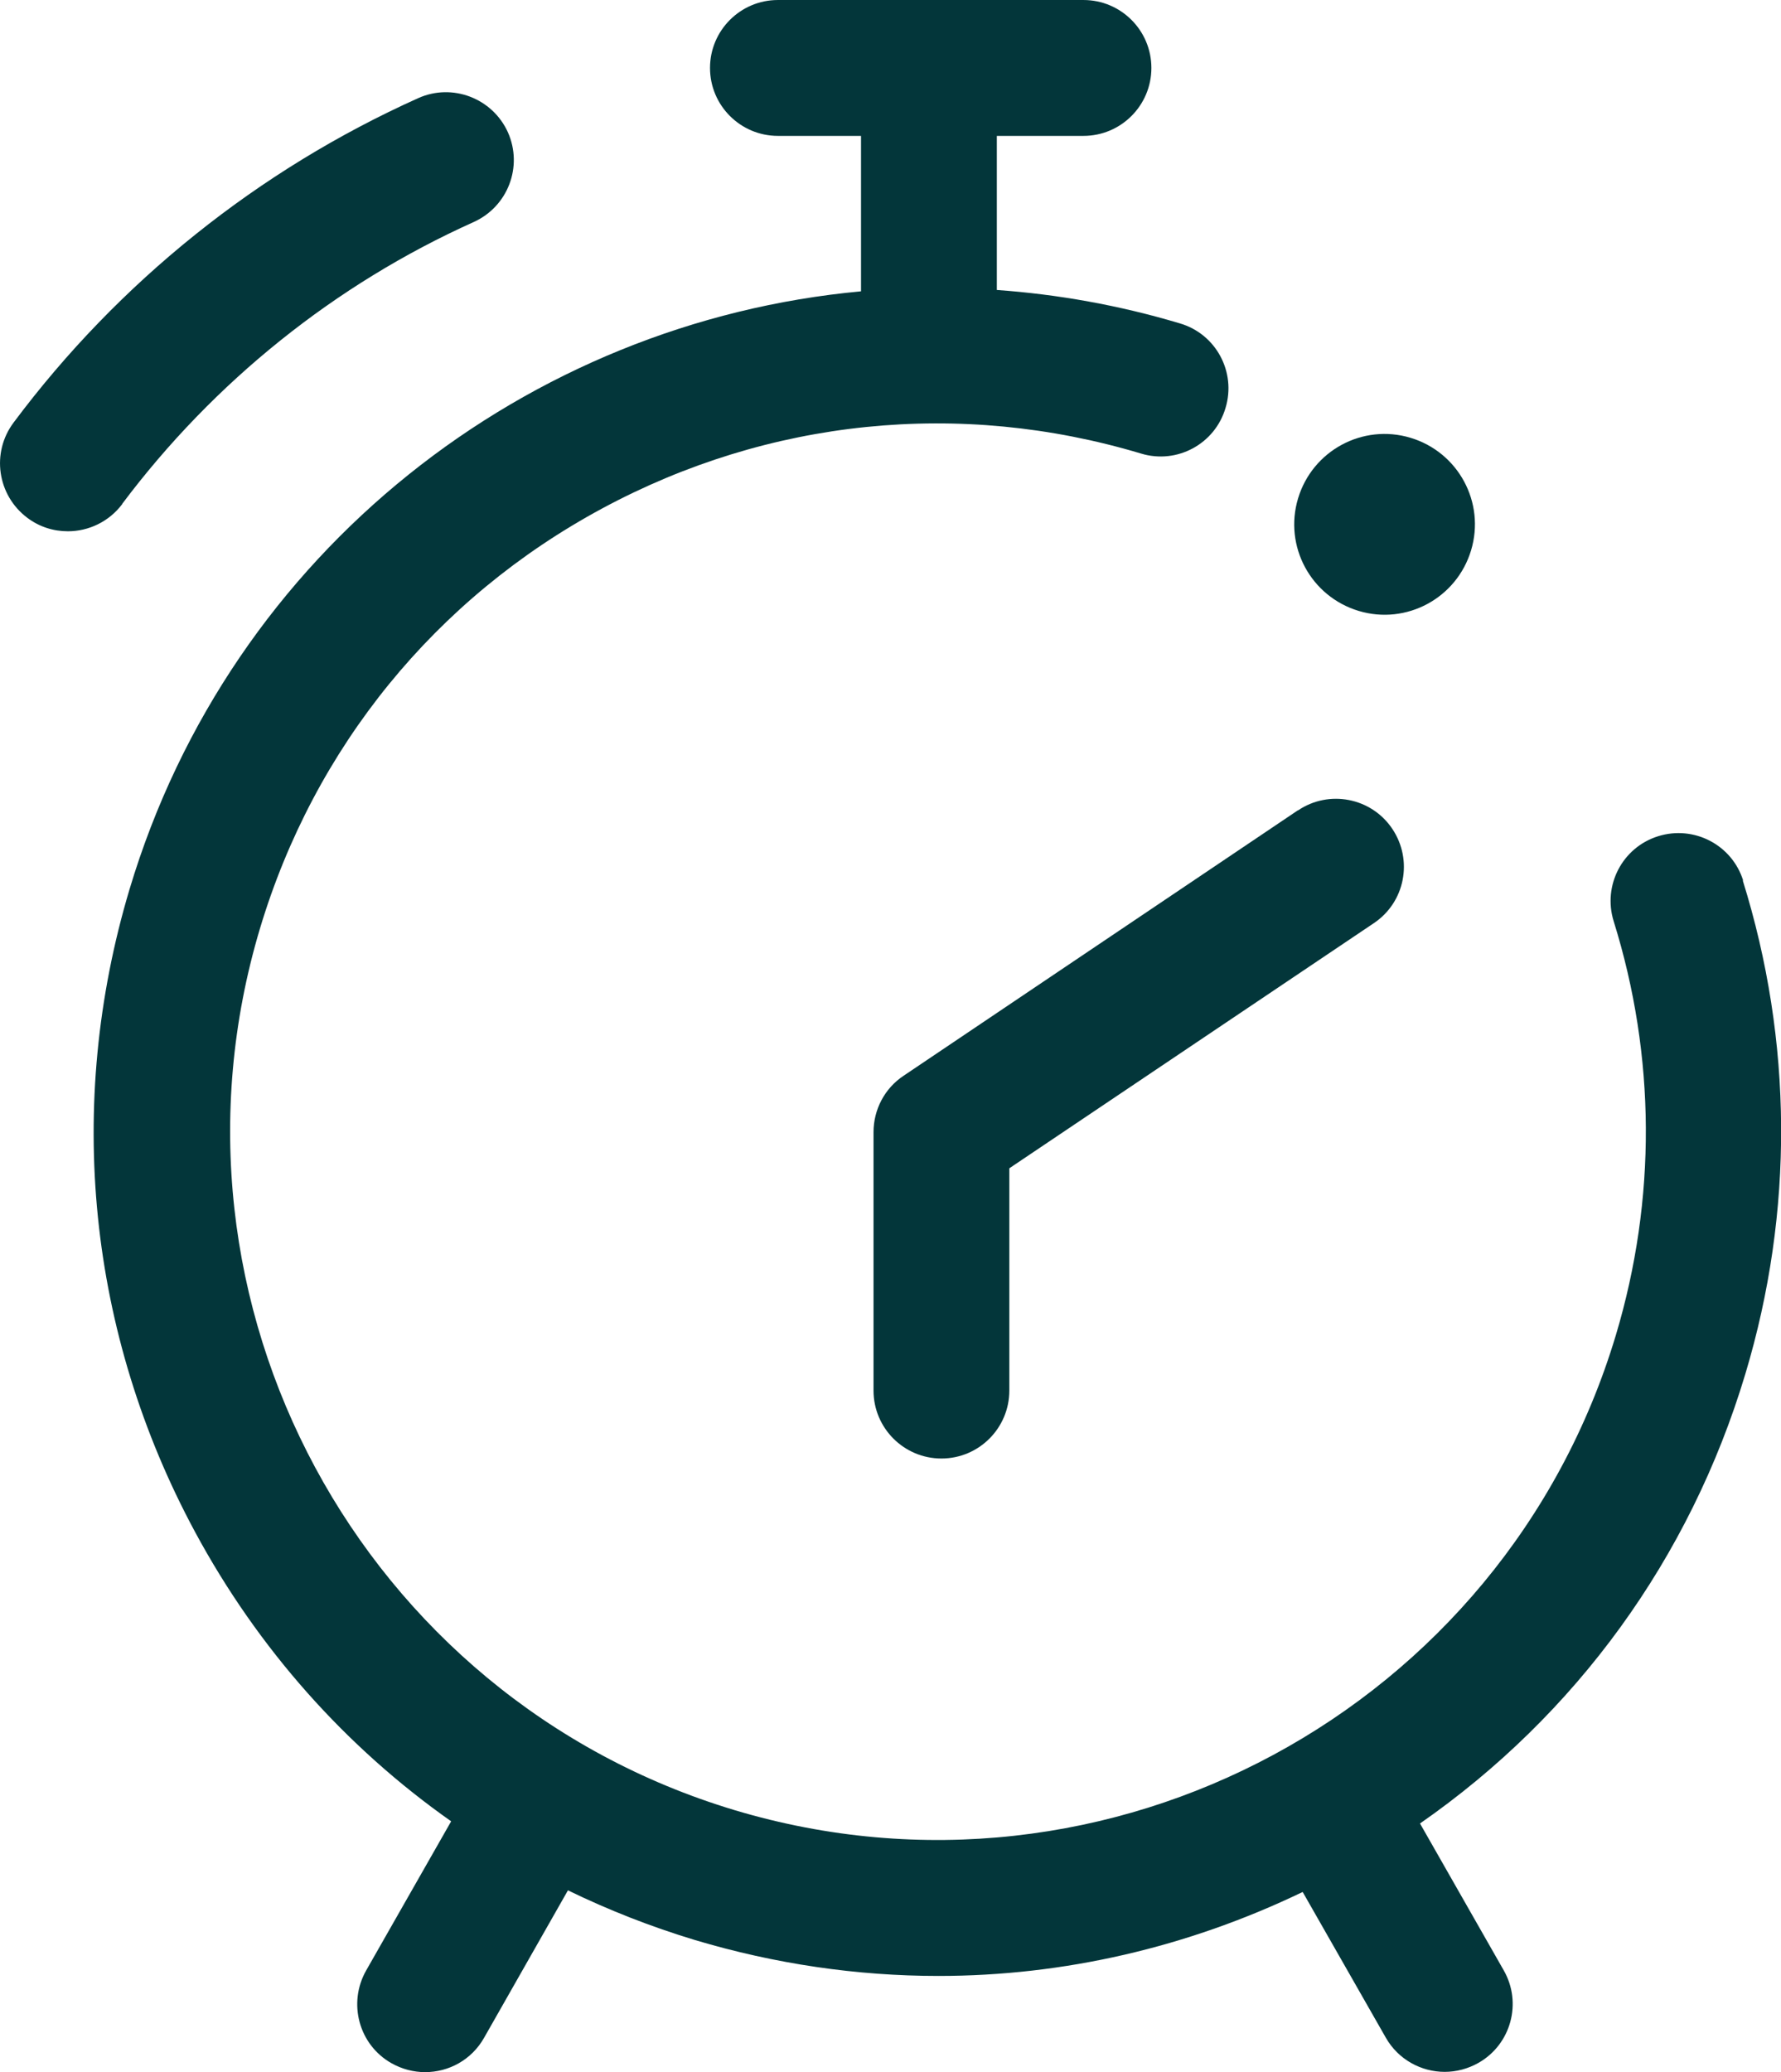
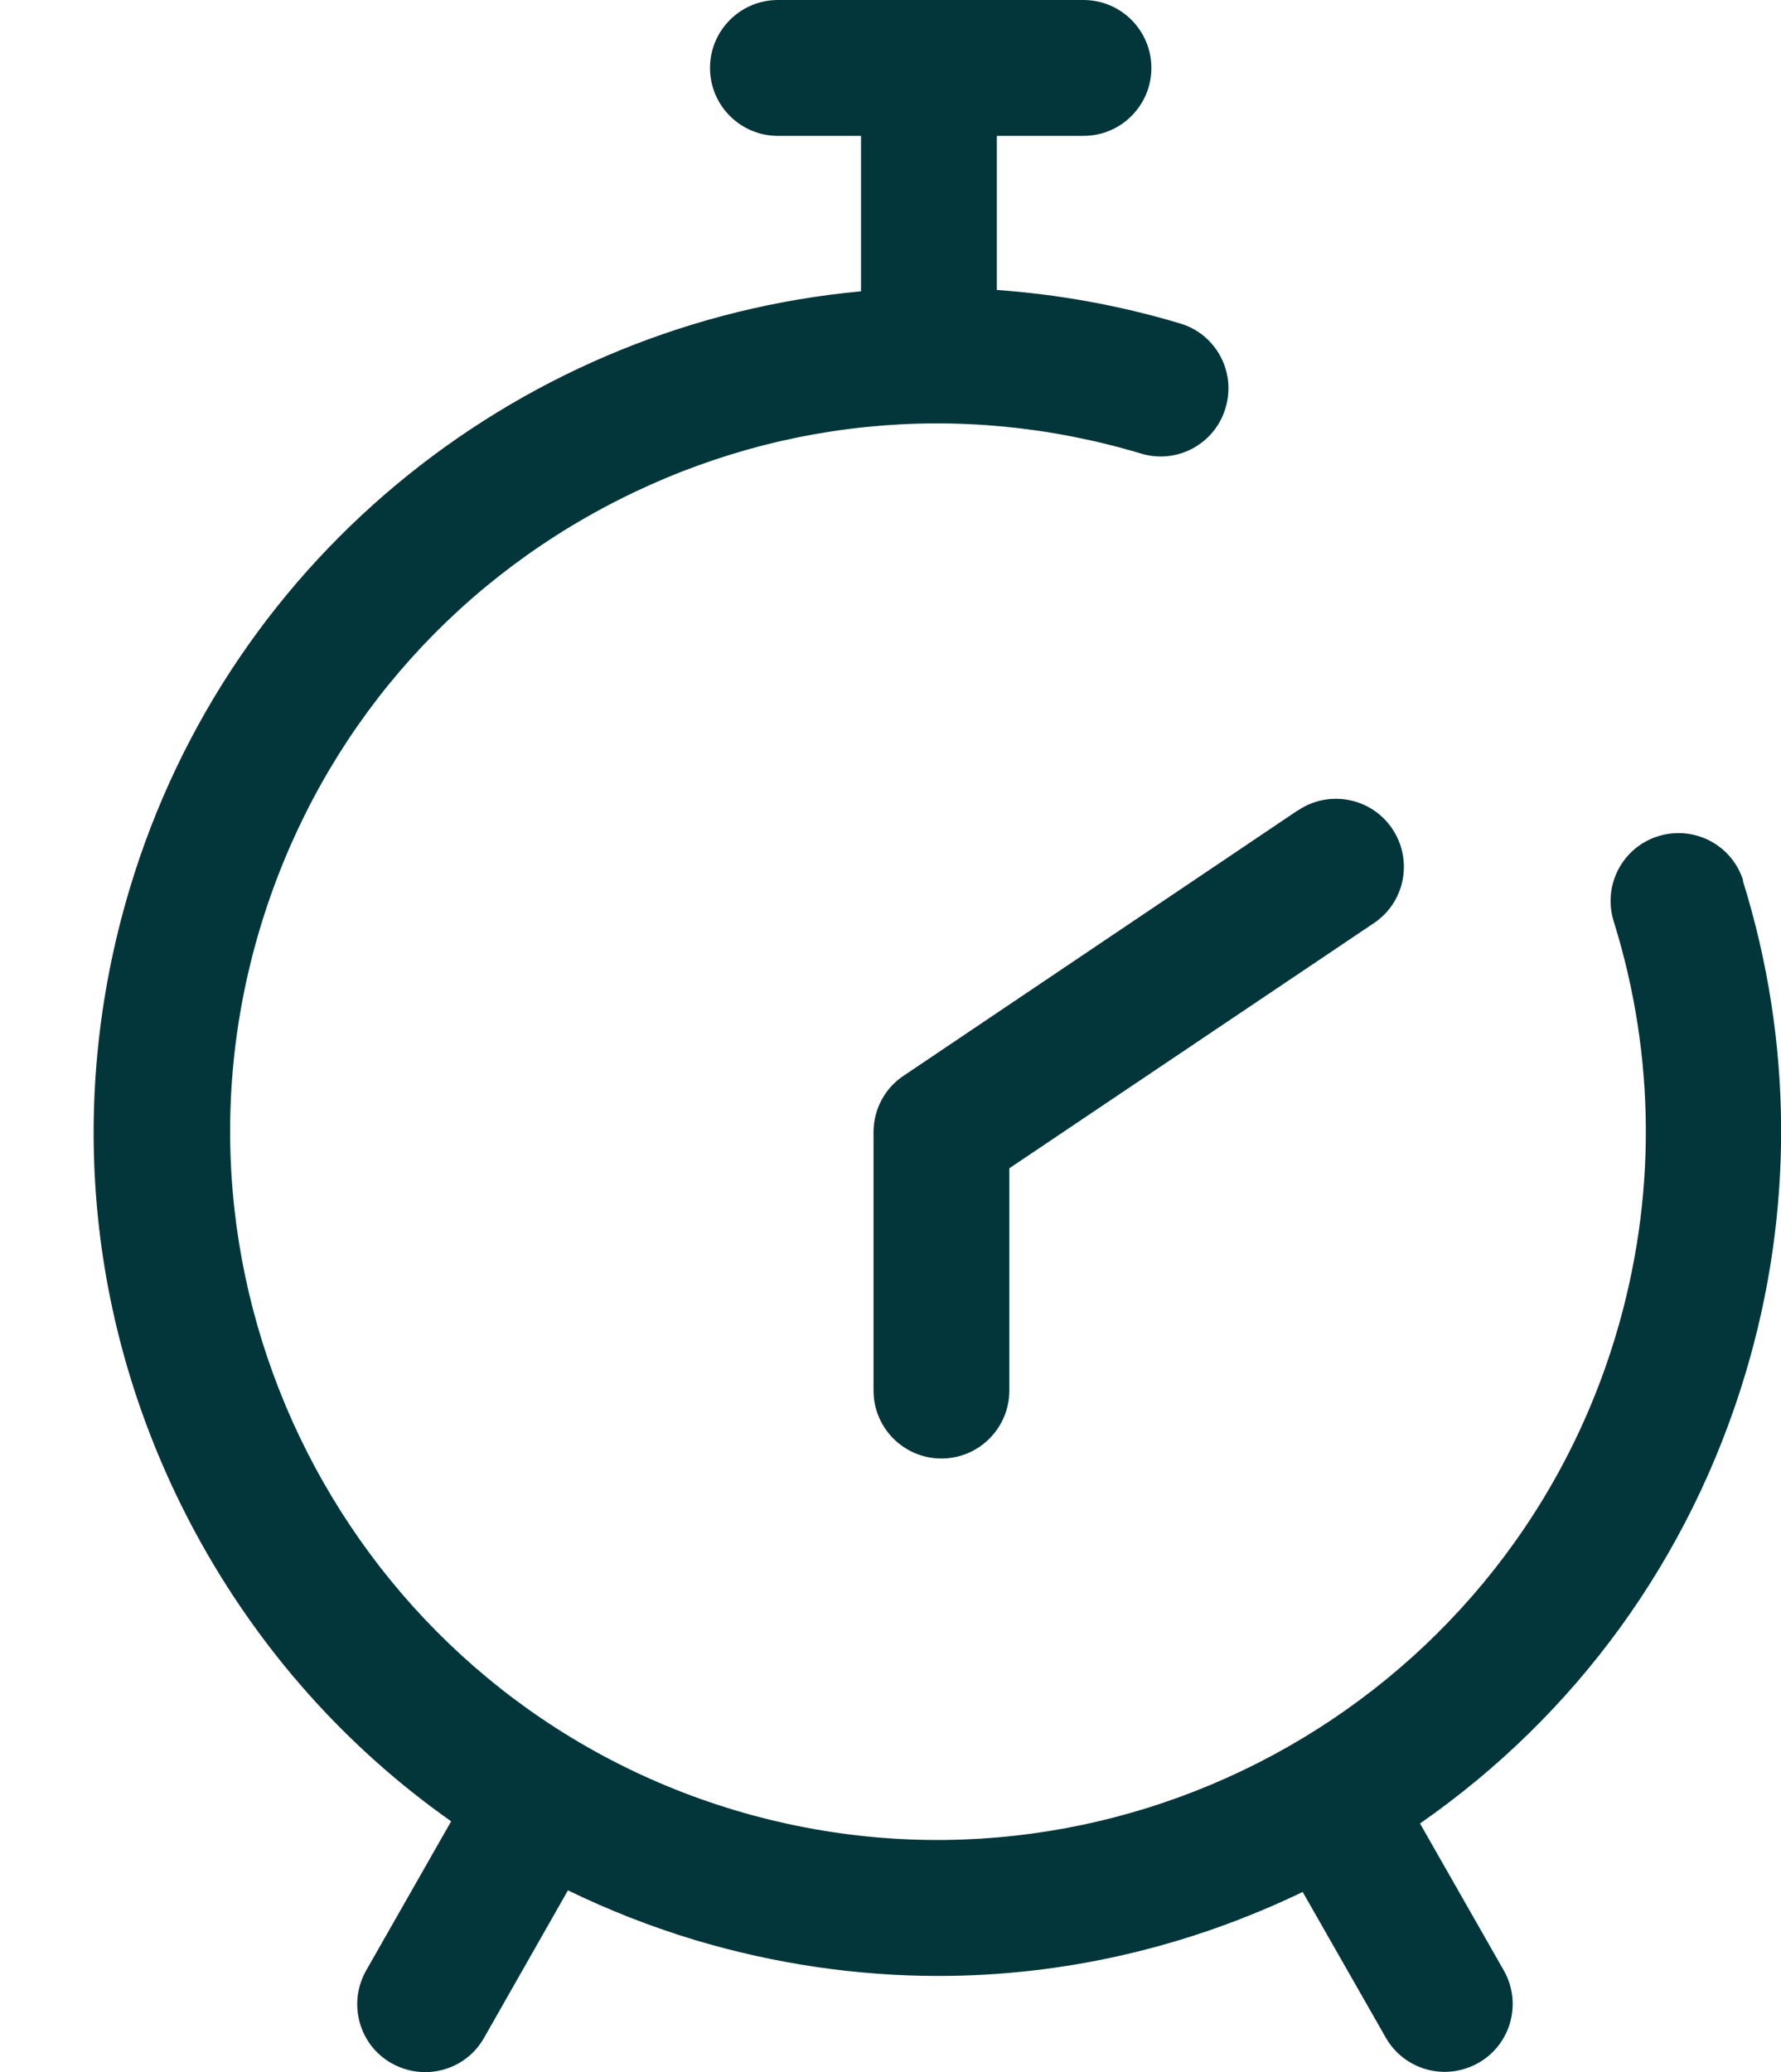
<svg xmlns="http://www.w3.org/2000/svg" id="Layer_1" viewBox="95.61 85.2 65.57 76.25">
  <defs>
    <style>.cls-1{fill:#03363a;}</style>
  </defs>
  <path class="cls-1" d="m143.39,115.02l-14.52,9.77c-.69.46-1.1,1.24-1.1,2.07v9.51c0,1.38,1.12,2.5,2.5,2.5s2.5-1.12,2.5-2.5v-8.18l13.42-9.02c1.15-.77,1.45-2.32.68-3.47-.77-1.15-2.33-1.45-3.47-.68Z" />
  <path class="cls-1" d="m159.79,117.61c-.41-1.32-1.81-2.05-3.13-1.64-1.32.41-2.05,1.81-1.64,3.13,1.55,4.96,1.58,10.23.08,15.23-4.13,13.76-18.68,21.6-32.44,17.48-13.76-4.13-21.6-18.68-17.48-32.44,2-6.67,6.47-12.16,12.6-15.46,6.13-3.3,13.17-4.02,19.84-2.02,1.32.4,2.72-.35,3.11-1.68.4-1.32-.35-2.72-1.68-3.11-2.24-.67-4.5-1.07-6.74-1.23v-5.67h3.19c1.38,0,2.5-1.12,2.5-2.5s-1.12-2.5-2.5-2.5h-11.25c-1.38,0-2.5,1.12-2.5,2.5s1.12,2.5,2.5,2.5h3.06v5.72c-12.25,1.13-23.19,9.52-26.93,22-2.38,7.95-1.53,16.34,2.41,23.65,2.32,4.3,5.55,7.92,9.43,10.65l-3.13,5.49c-.68,1.2-.27,2.73.93,3.41.39.22.82.33,1.24.33.87,0,1.71-.45,2.17-1.26l3.09-5.43c1.5.73,3.06,1.34,4.68,1.83,2.95.88,5.96,1.32,8.96,1.32,4.61,0,9.17-1.05,13.41-3.09l3.06,5.36c.46.81,1.31,1.26,2.17,1.26.42,0,.85-.11,1.24-.33,1.2-.68,1.62-2.21.93-3.41l-3.08-5.4c5.74-3.99,9.94-9.75,11.98-16.55,1.79-5.96,1.75-12.24-.1-18.16Z" />
-   <path class="cls-1" d="m145.63,107.68c1.76.53,3.61-.47,4.14-2.23s-.47-3.61-2.23-4.14-3.61.47-4.14,2.23.47,3.61,2.23,4.14Z" />
-   <path class="cls-1" d="m100.11,103.74c3.37-4.49,7.84-8.08,12.94-10.37,1.26-.57,1.82-2.04,1.26-3.3-.57-1.26-2.05-1.82-3.3-1.26-5.88,2.64-11.03,6.76-14.9,11.94-.83,1.11-.6,2.67.5,3.5.45.34.97.5,1.5.5.76,0,1.51-.35,2-1Z" />
</svg>